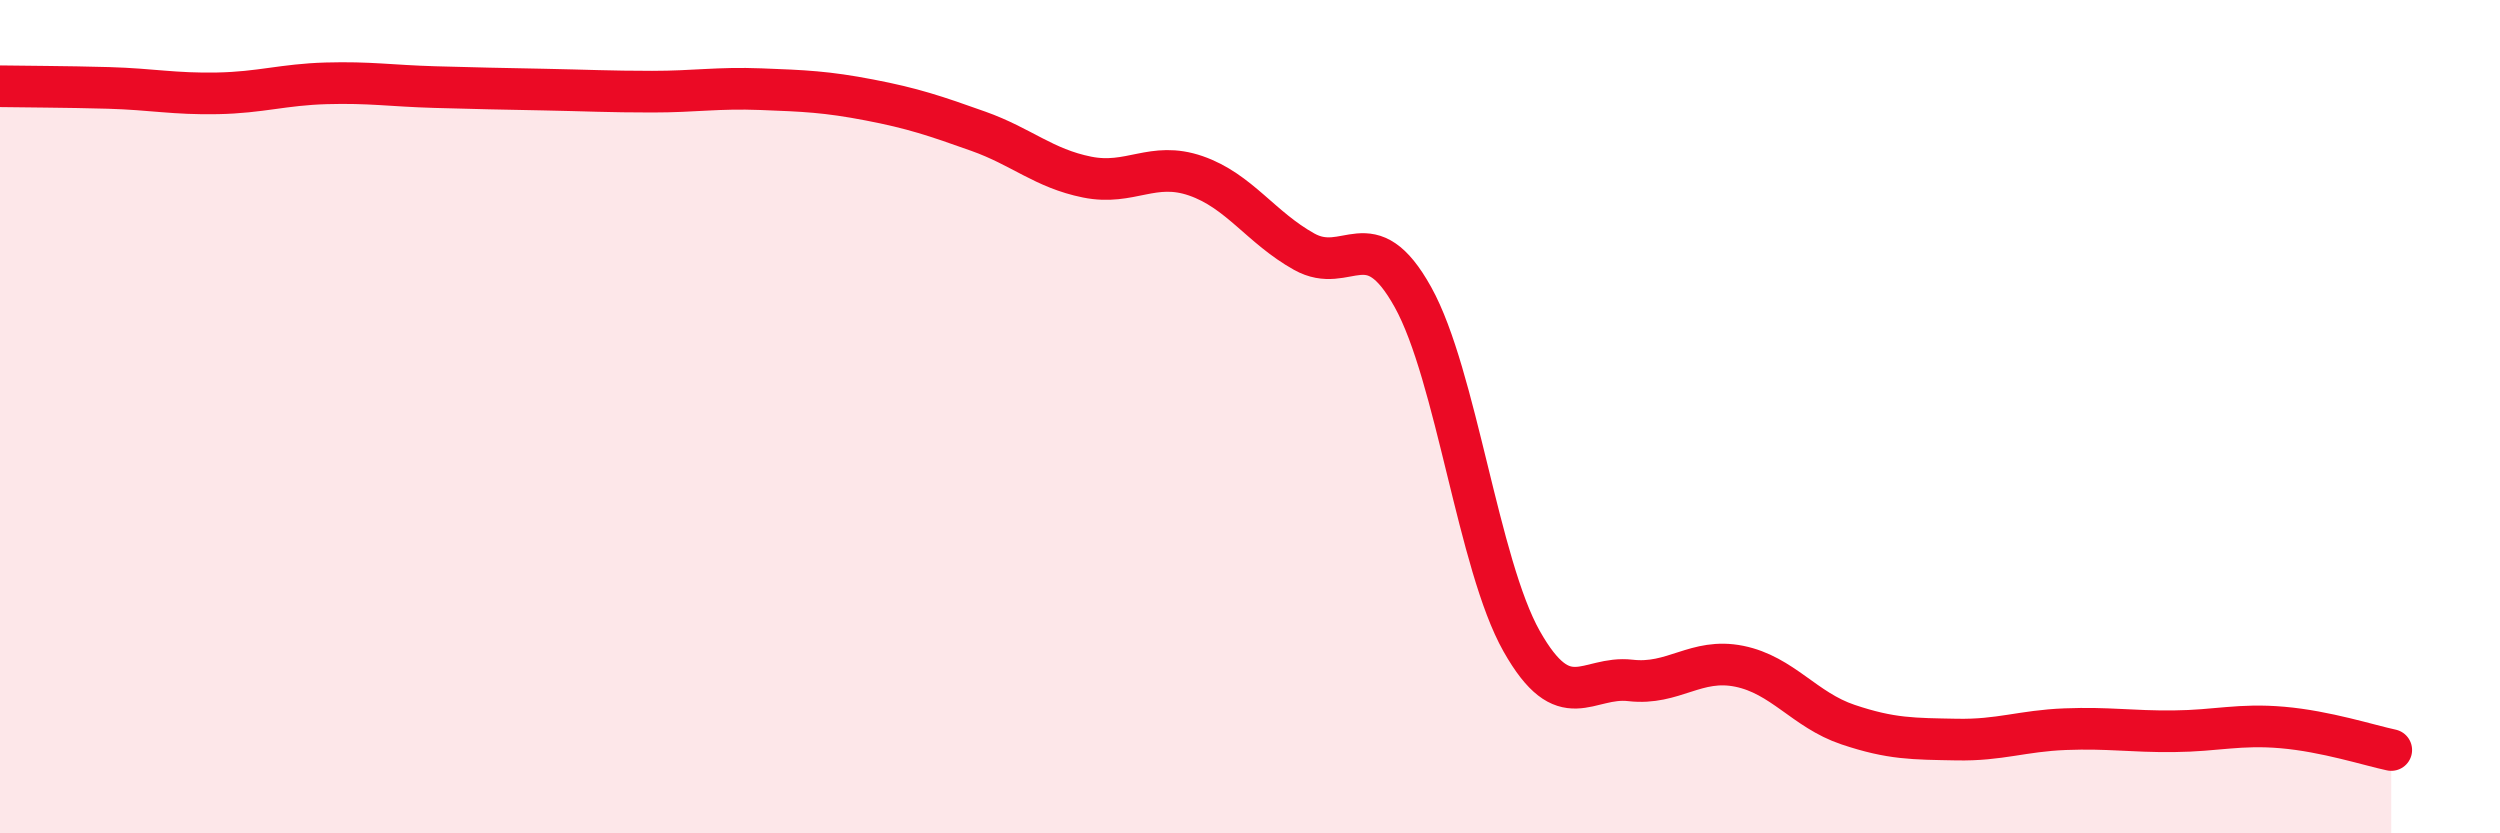
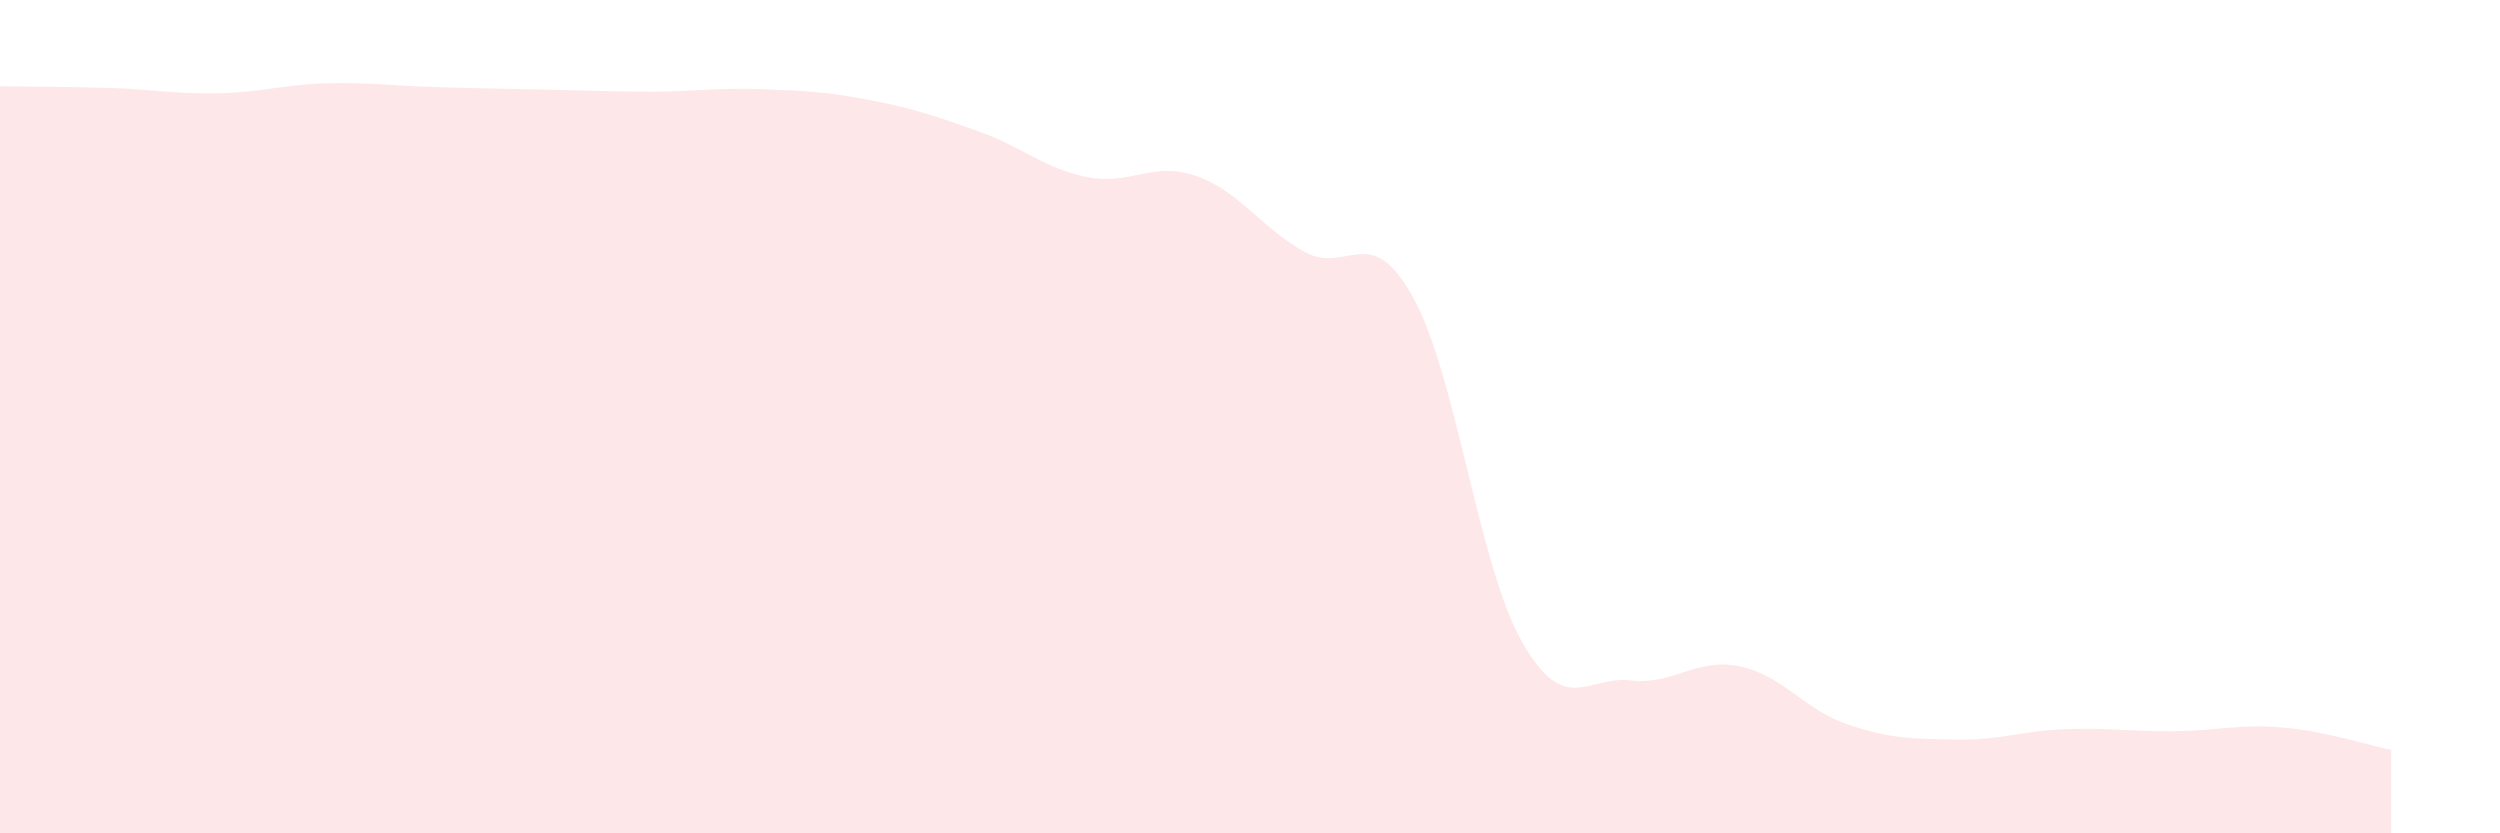
<svg xmlns="http://www.w3.org/2000/svg" width="60" height="20" viewBox="0 0 60 20">
  <path d="M 0,2.07 C 0.52,2.08 1.57,2.08 2.61,2.11 C 3.65,2.14 4.18,2.26 5.22,2.24 C 6.26,2.22 6.79,2.03 7.83,2 C 8.87,1.97 9.39,2.06 10.43,2.09 C 11.47,2.12 12,2.13 13.04,2.15 C 14.08,2.17 14.61,2.2 15.65,2.2 C 16.69,2.2 17.22,2.1 18.26,2.14 C 19.3,2.18 19.83,2.2 20.87,2.4 C 21.91,2.6 22.44,2.78 23.48,3.15 C 24.52,3.52 25.05,4.04 26.09,4.25 C 27.13,4.46 27.66,3.86 28.7,4.22 C 29.74,4.58 30.26,5.46 31.3,6.04 C 32.34,6.62 32.87,5.26 33.91,7.13 C 34.95,9 35.48,13.55 36.52,15.39 C 37.56,17.23 38.09,16.21 39.13,16.33 C 40.17,16.45 40.7,15.78 41.74,15.99 C 42.78,16.2 43.31,17.04 44.35,17.39 C 45.39,17.74 45.92,17.73 46.96,17.75 C 48,17.77 48.53,17.54 49.57,17.5 C 50.61,17.46 51.13,17.56 52.17,17.55 C 53.21,17.54 53.74,17.37 54.78,17.46 C 55.82,17.55 56.87,17.89 57.39,18L57.39 20L0 20Z" fill="#EB0A25" opacity="0.1" stroke-linecap="round" stroke-linejoin="round" />
-   <path d="M 0,2.07 C 0.52,2.08 1.57,2.08 2.61,2.11 C 3.65,2.14 4.18,2.26 5.22,2.24 C 6.26,2.22 6.79,2.03 7.83,2 C 8.87,1.97 9.39,2.06 10.43,2.09 C 11.47,2.12 12,2.13 13.04,2.15 C 14.08,2.17 14.61,2.2 15.65,2.2 C 16.69,2.2 17.22,2.1 18.26,2.14 C 19.3,2.18 19.83,2.2 20.87,2.4 C 21.91,2.6 22.44,2.78 23.48,3.15 C 24.52,3.52 25.05,4.04 26.09,4.25 C 27.13,4.46 27.66,3.86 28.7,4.22 C 29.74,4.58 30.26,5.46 31.3,6.04 C 32.34,6.62 32.87,5.26 33.91,7.13 C 34.95,9 35.48,13.55 36.52,15.39 C 37.56,17.23 38.09,16.21 39.13,16.33 C 40.17,16.45 40.7,15.78 41.74,15.99 C 42.78,16.2 43.31,17.04 44.35,17.39 C 45.39,17.74 45.92,17.73 46.96,17.75 C 48,17.77 48.53,17.54 49.57,17.5 C 50.61,17.46 51.13,17.56 52.17,17.55 C 53.21,17.54 53.74,17.37 54.78,17.46 C 55.82,17.55 56.87,17.89 57.39,18" stroke="#EB0A25" stroke-width="1" fill="none" stroke-linecap="round" stroke-linejoin="round" />
</svg>